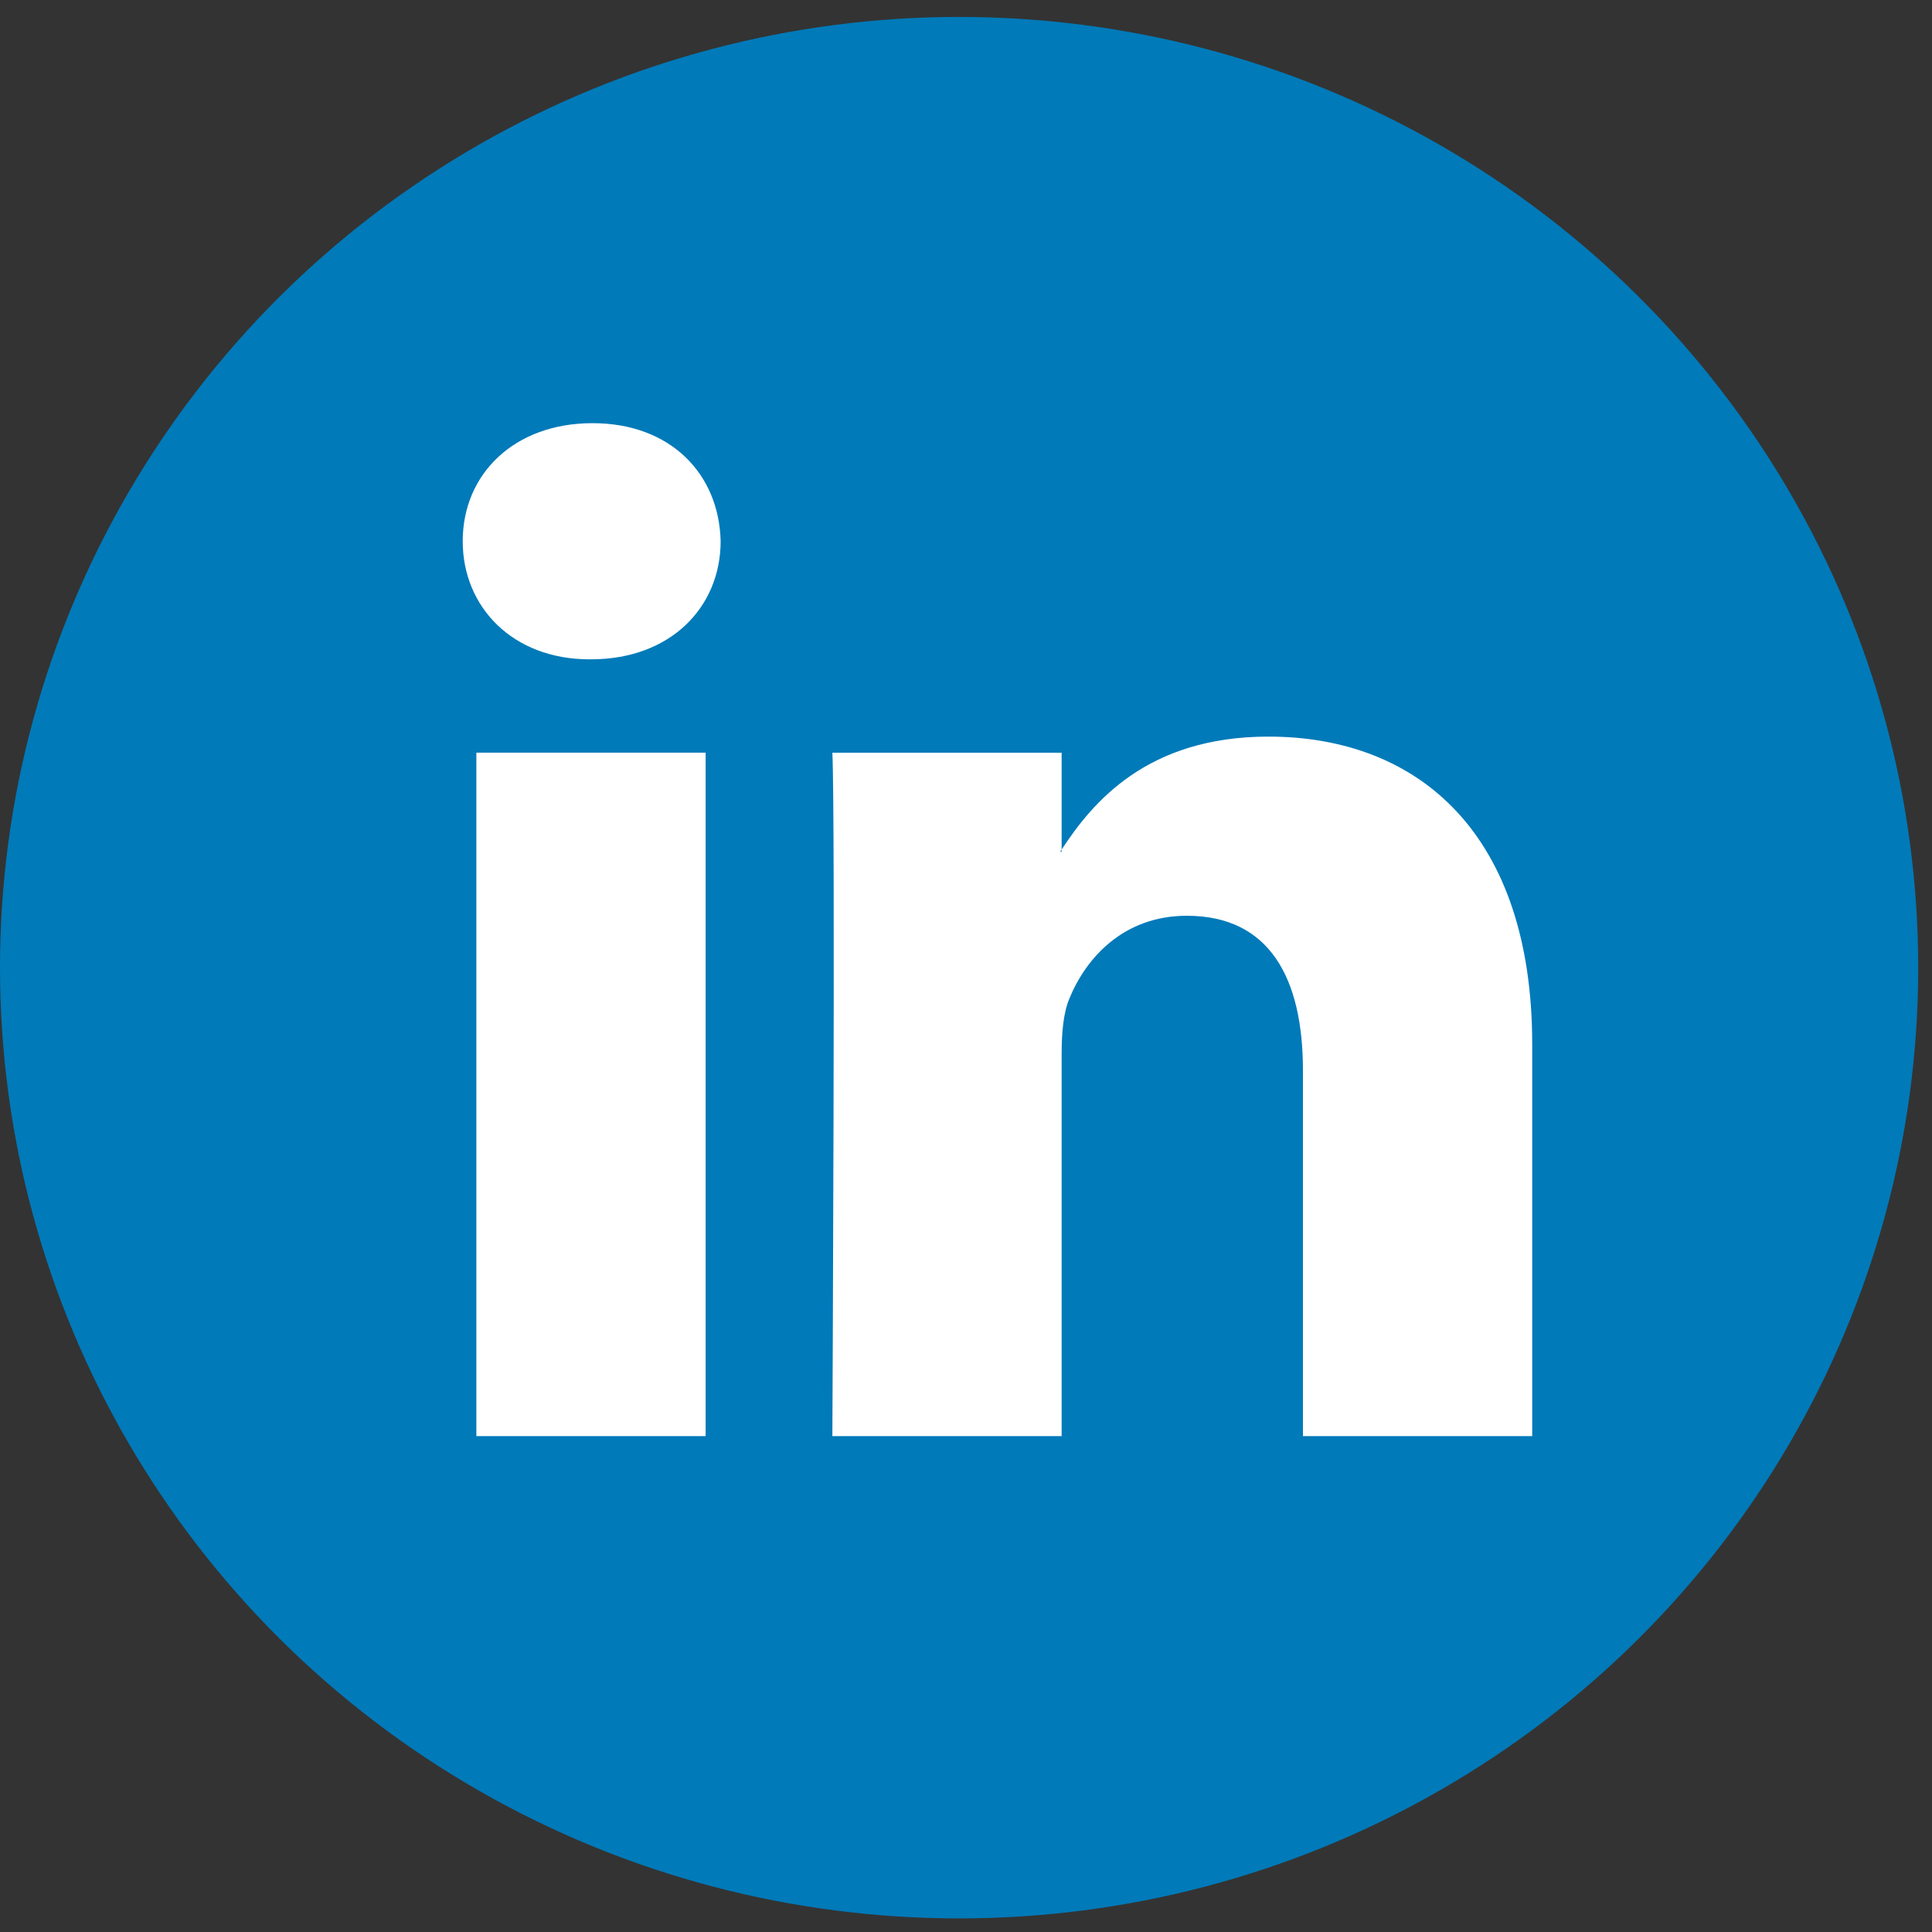
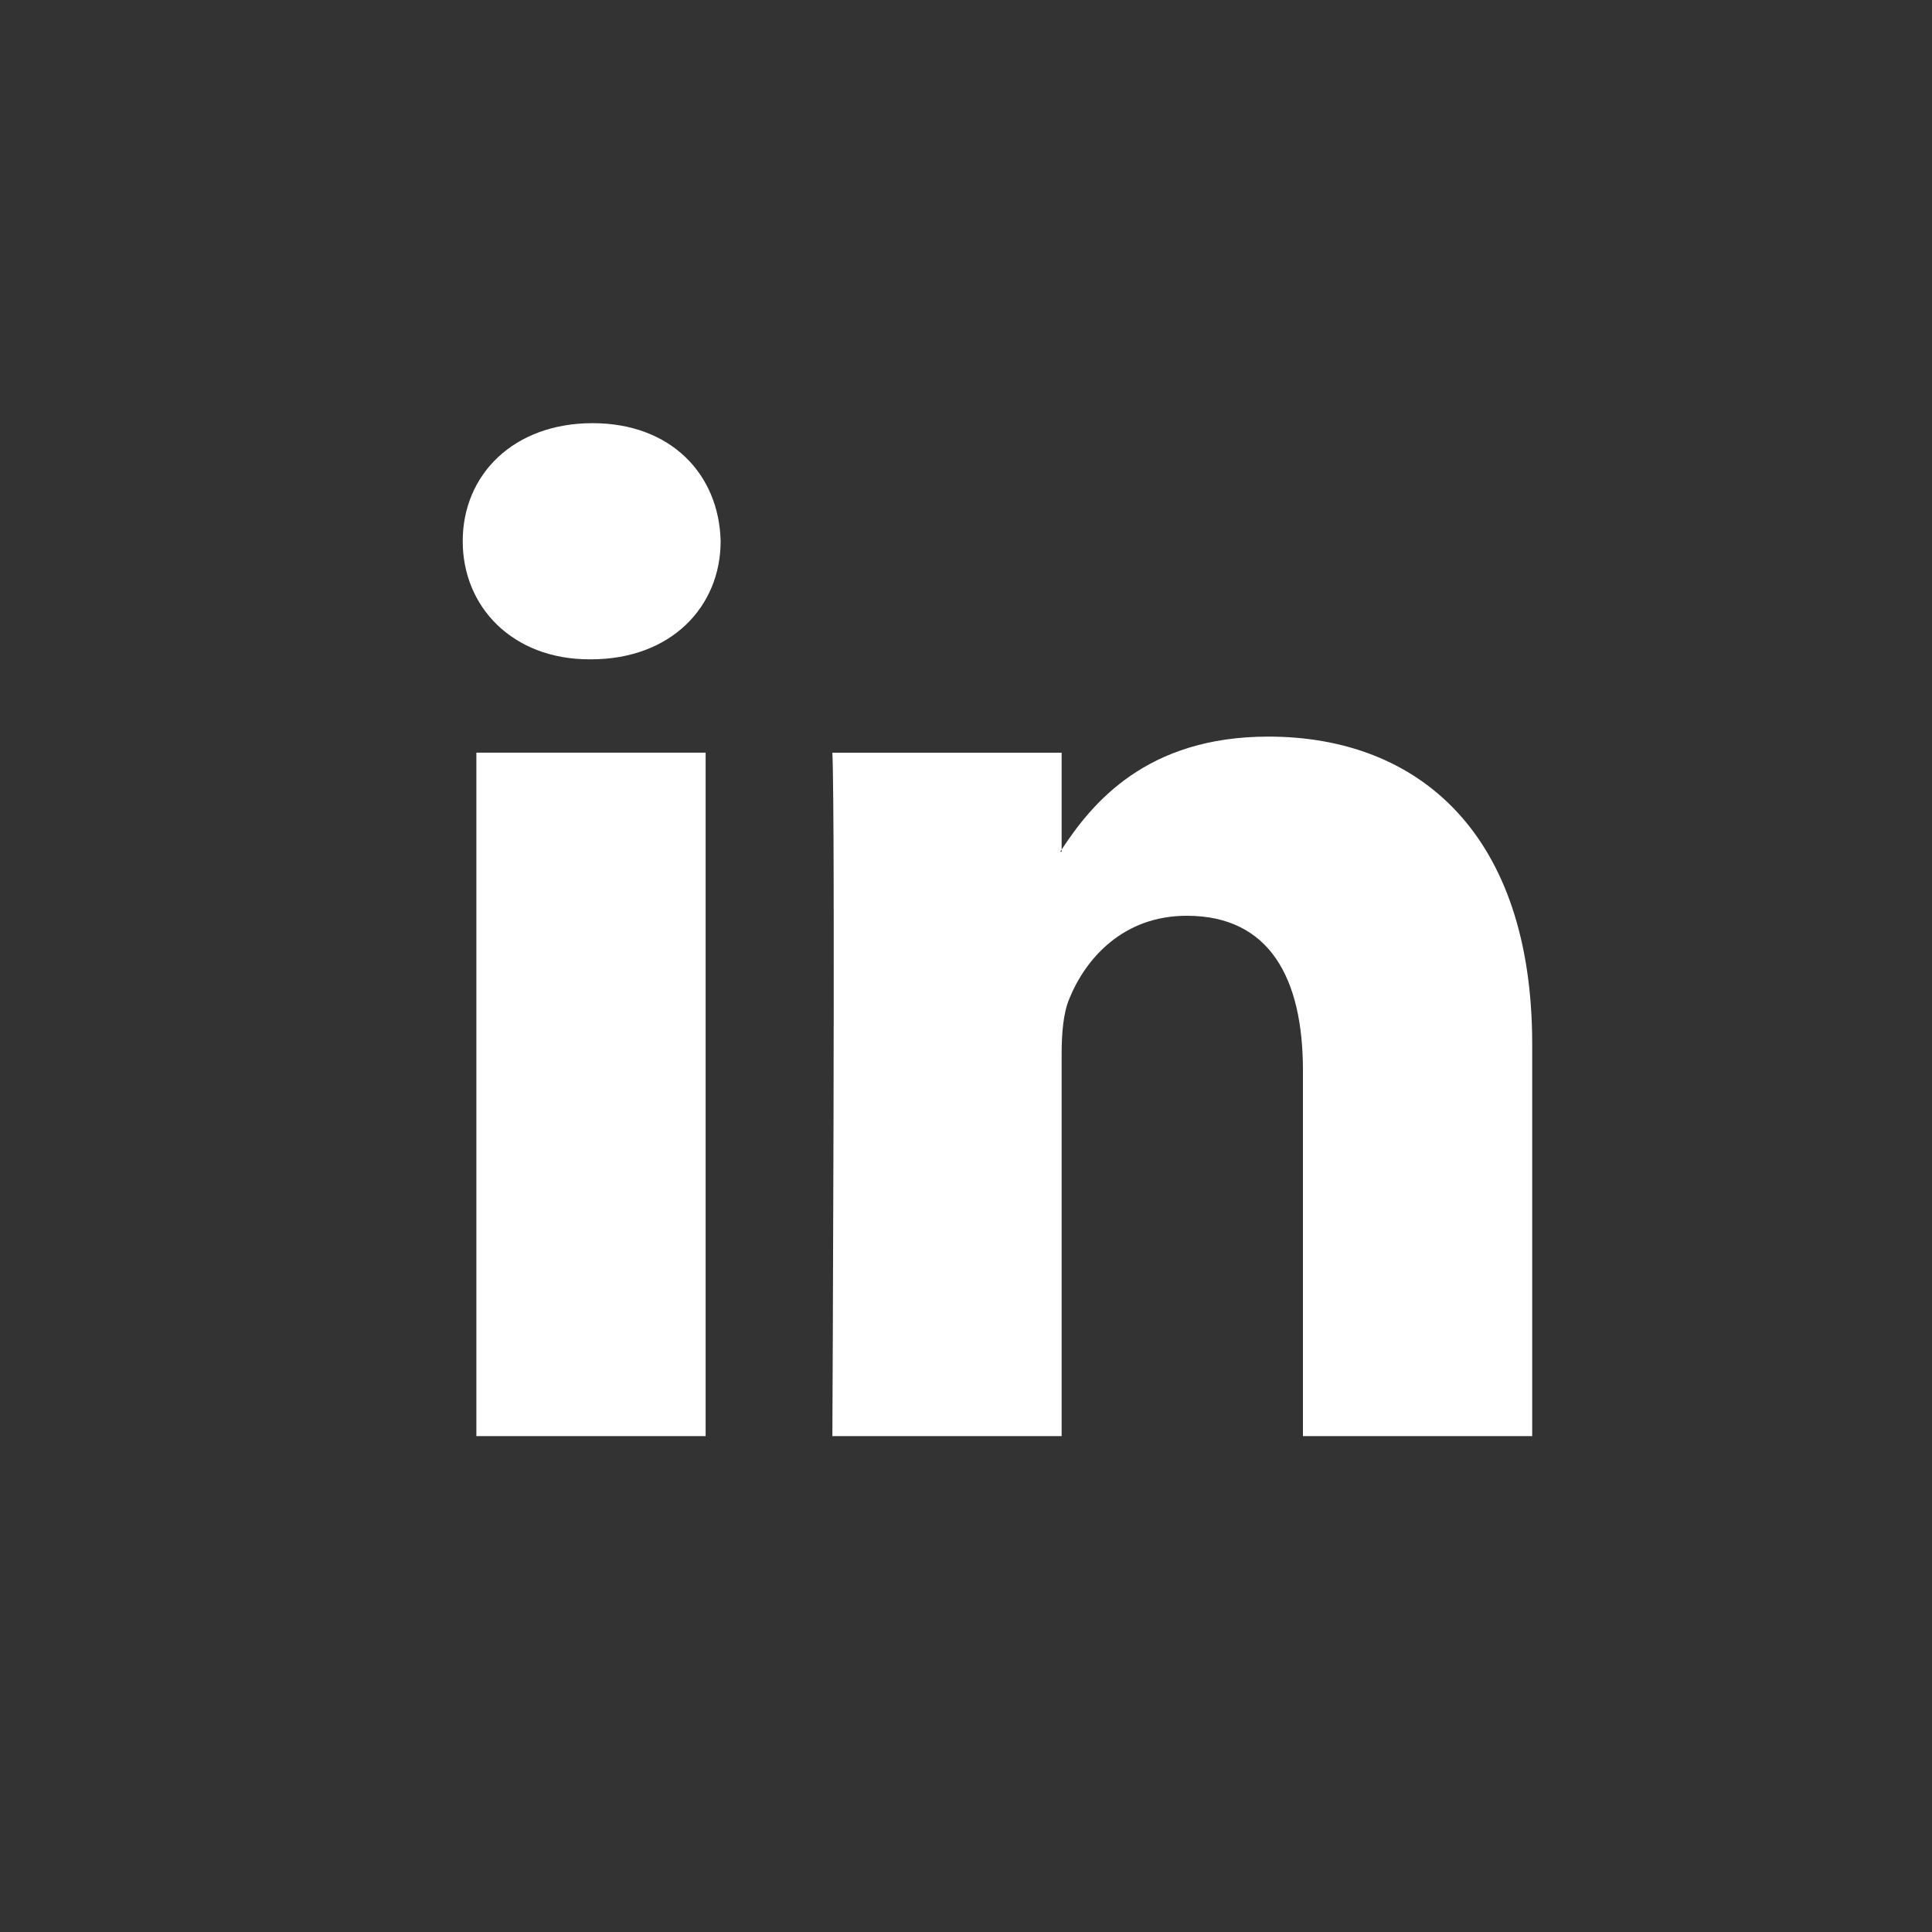
<svg xmlns="http://www.w3.org/2000/svg" width="30" height="30" viewBox="0 0 30 30">
  <rect x="0" y="0" width="30" height="30" fill="#333333" stroke="none" />
  <title>1469540210_linkedin</title>
  <g fill="none" fill-rule="evenodd">
-     <ellipse fill="#007AB9" cx="14.893" cy="15.026" rx="14.893" ry="14.763" />
    <path d="M23.792 16.213V22.3h-3.56v-5.68c0-1.425-.514-2.4-1.803-2.4-.984 0-1.568.656-1.826 1.291-.094.227-.118.542-.118.86V22.3h-3.56s.048-9.617 0-10.612h3.56v1.504c-.007.011-.017.023-.023.034h.023v-.034c.473-.722 1.317-1.754 3.209-1.754 2.342 0 4.098 1.517 4.098 4.776zM9.2 6.571c-1.218 0-2.015.792-2.015 1.833 0 1.02.774 1.834 1.968 1.834h.023c1.242 0 2.014-.815 2.014-1.834-.024-1.04-.772-1.833-1.99-1.833zM7.398 22.3h3.559V11.687h-3.56V22.3z" fill="#FFF" />
  </g>
</svg>